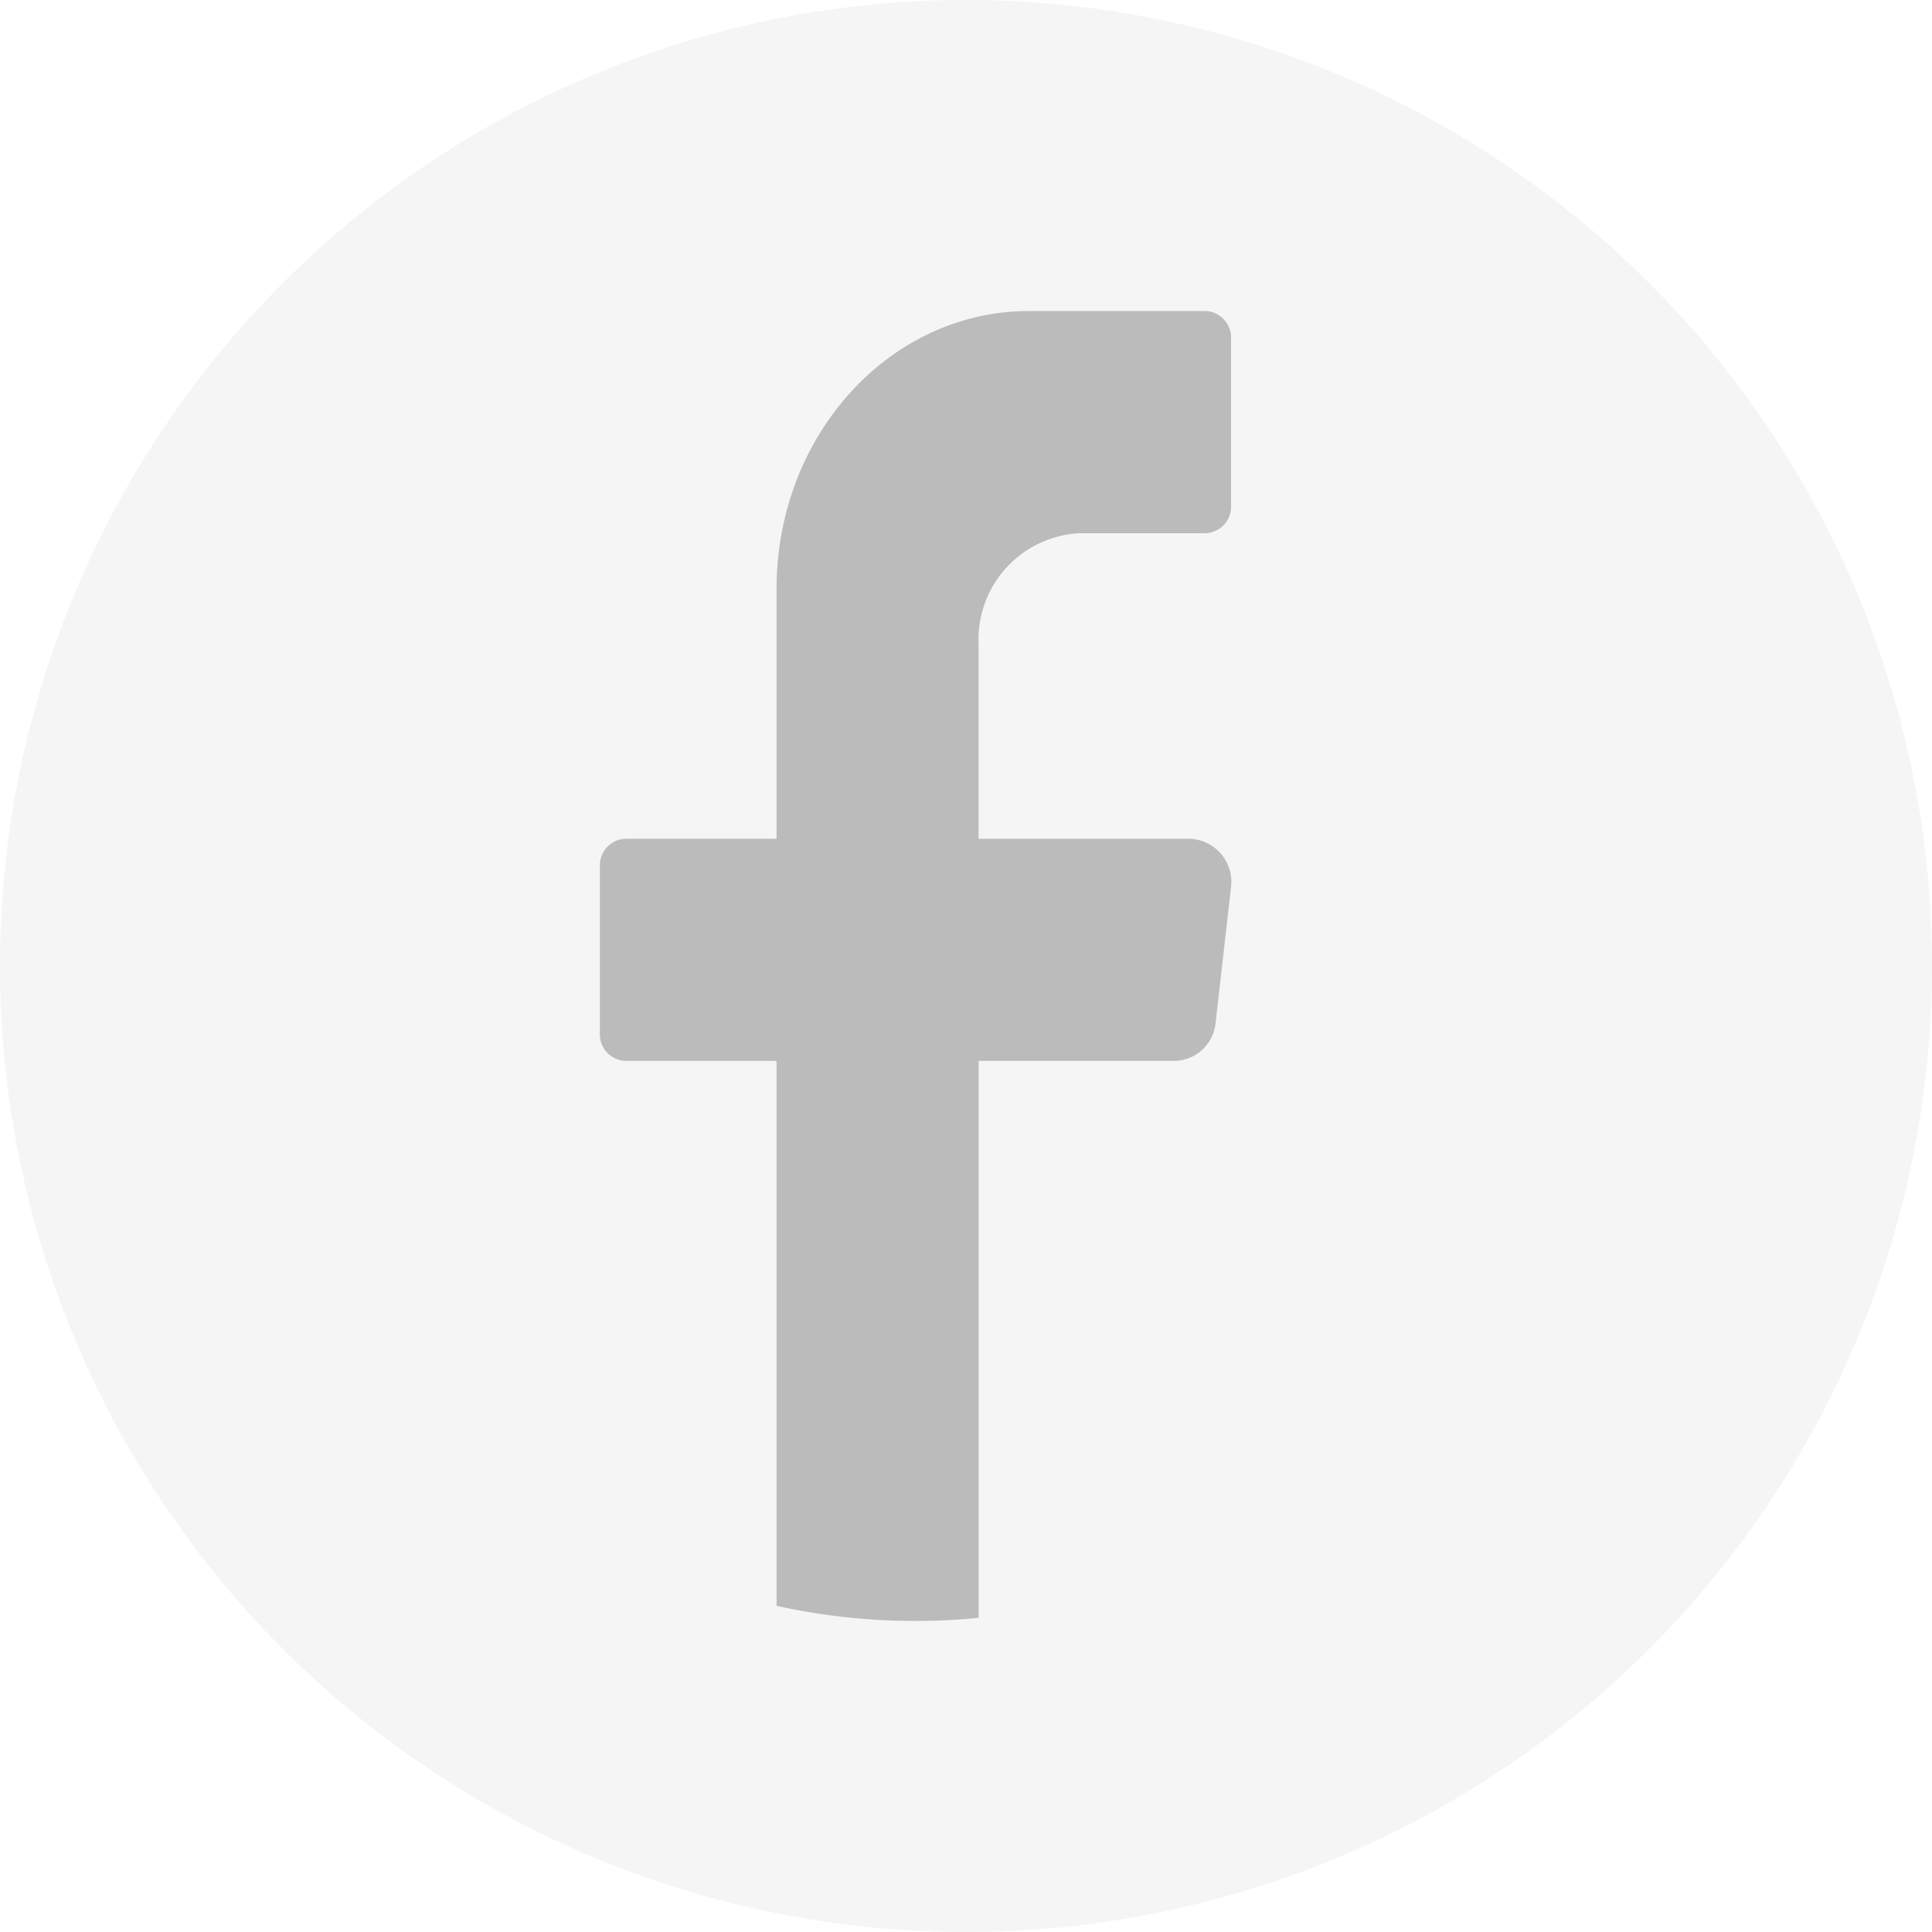
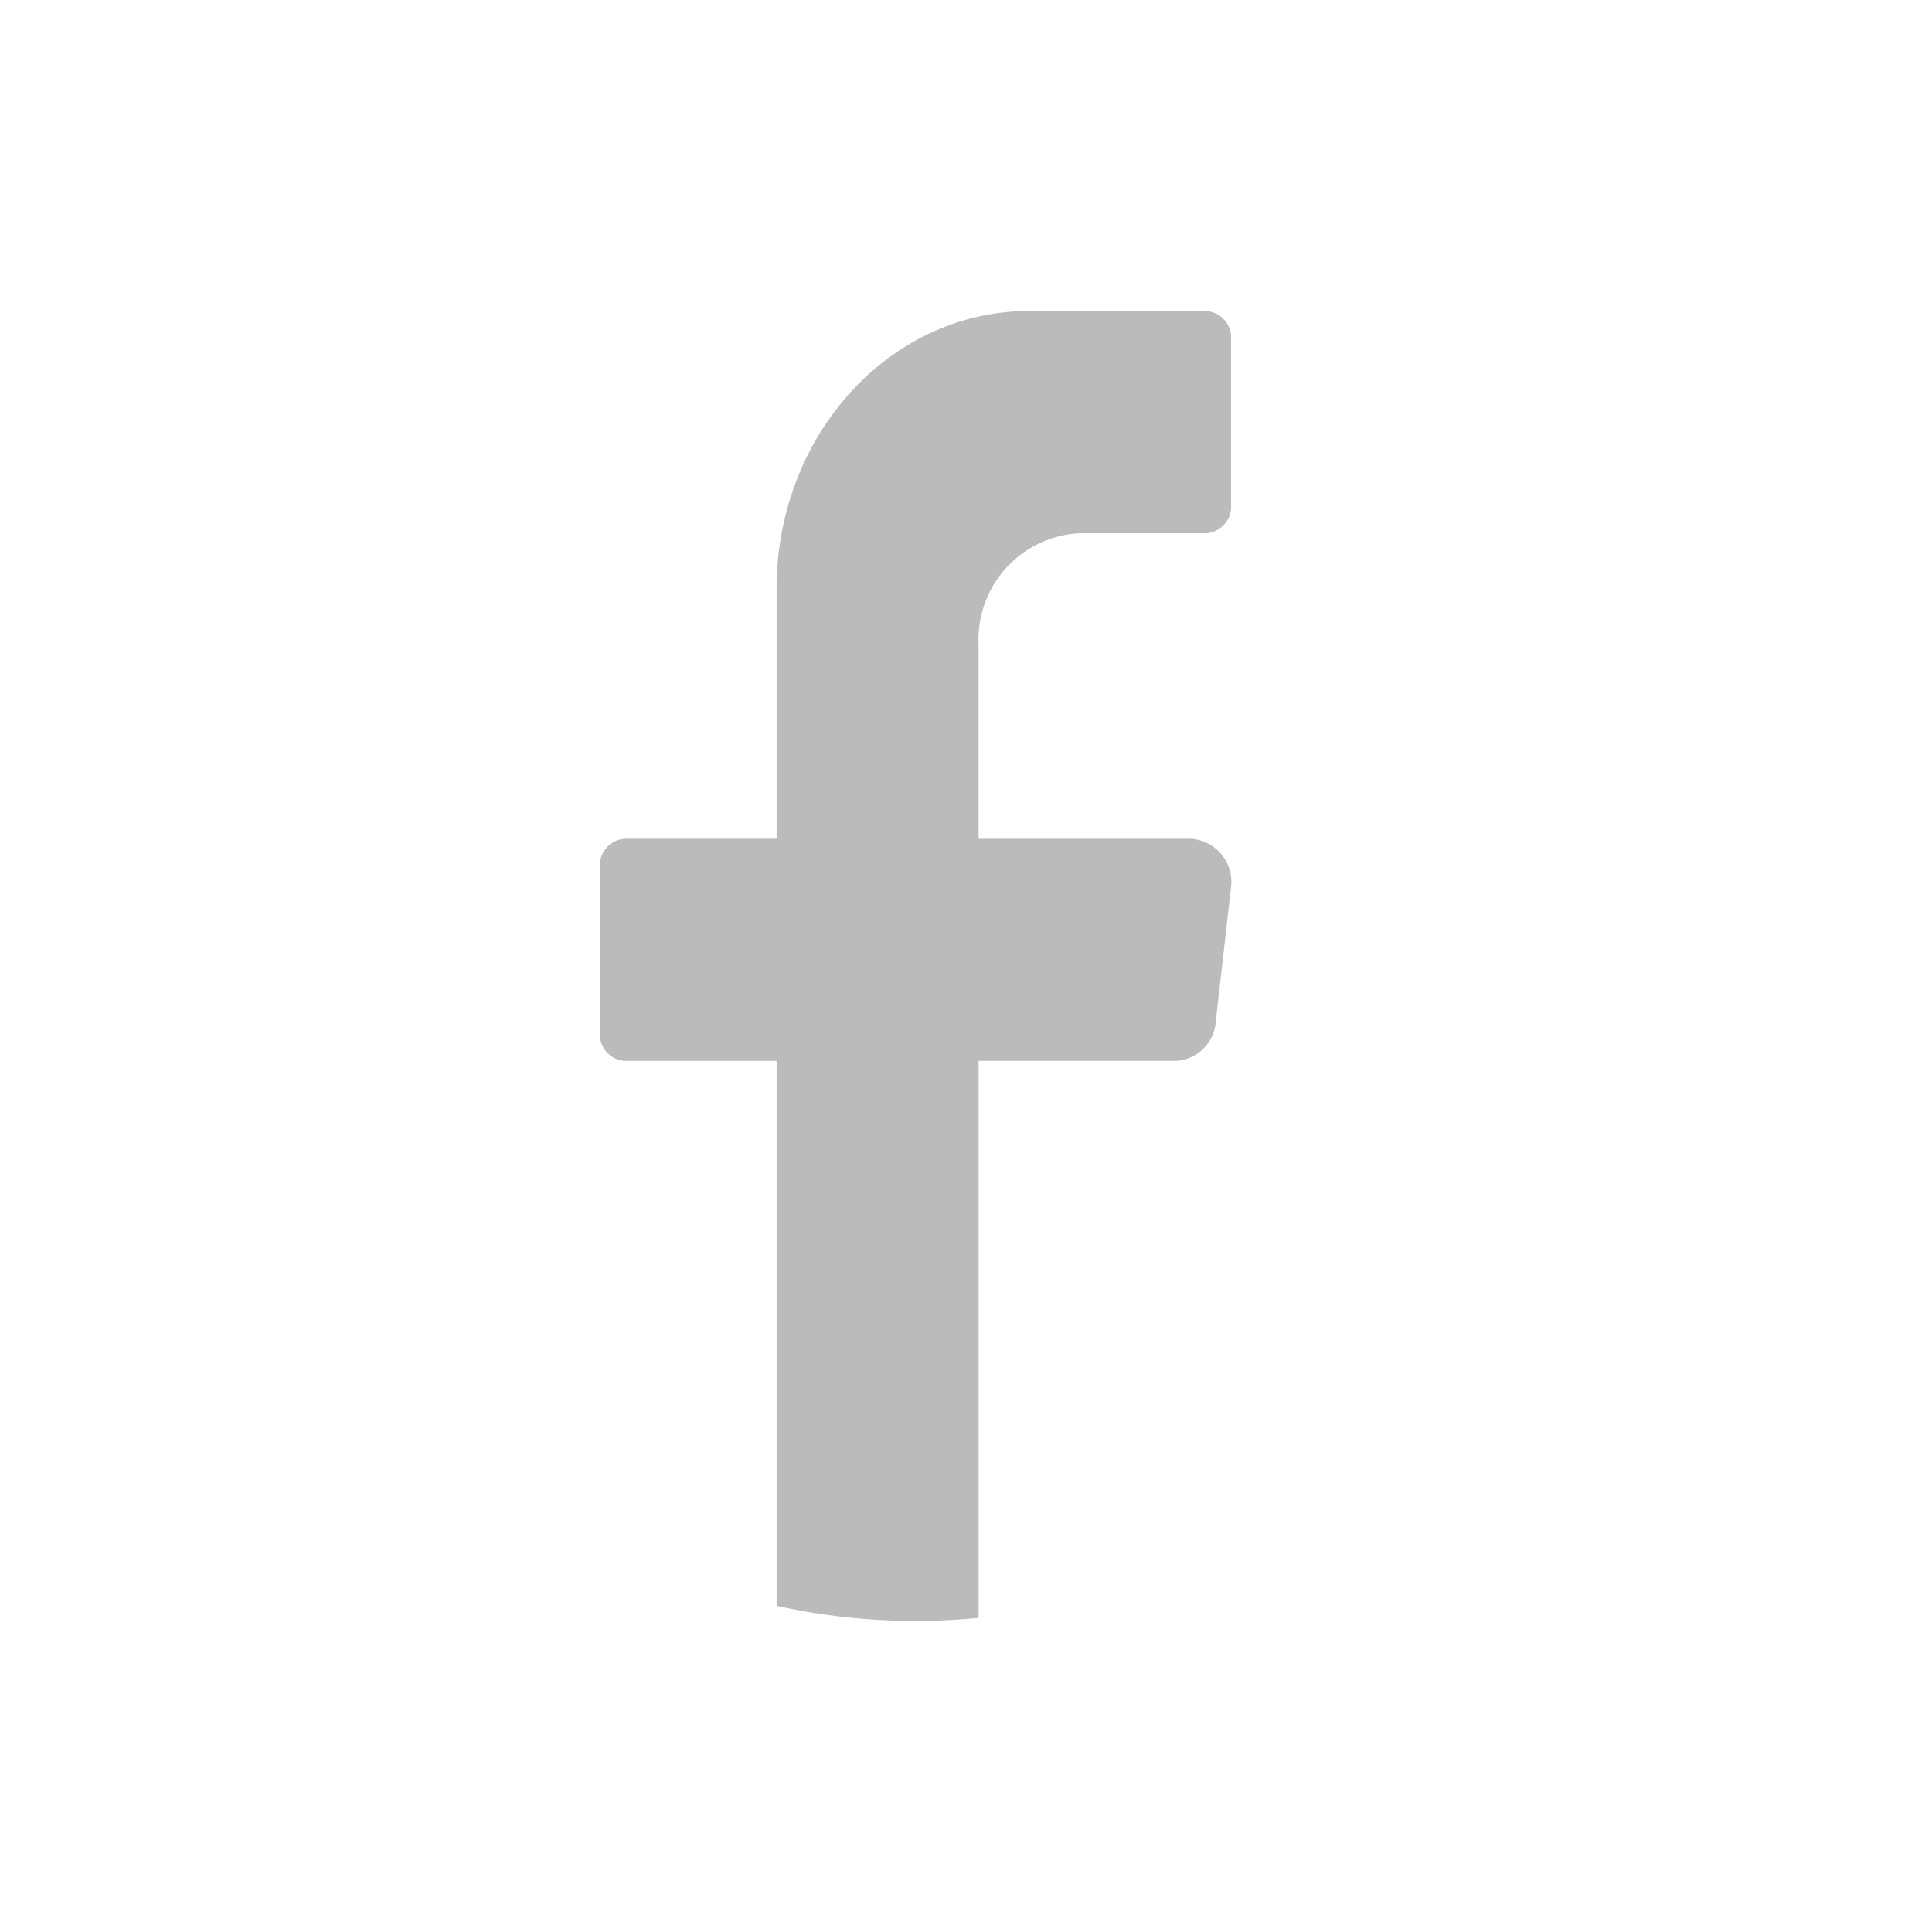
<svg xmlns="http://www.w3.org/2000/svg" width="45" height="45" viewBox="0 0 45 45">
-   <path d="M22.5,0A22.5,22.5,0,1,1,0,22.5,22.5,22.5,0,0,1,22.5,0Z" fill="#bbb" opacity="0.15" />
  <path d="M134.316,81.44l-.353,3.1a.979.979,0,0,1-.935.908h-4.587V98.422q-.726.072-1.47.072a15,15,0,0,1-3.236-.352V85.45h-3.528a.621.621,0,0,1-.588-.647V80.922a.621.621,0,0,1,.588-.647h3.528V74.452c0-3.573,2.633-6.469,5.882-6.469h4.116a.621.621,0,0,1,.588.647v3.882a.621.621,0,0,1-.588.647h-2.941a2.479,2.479,0,0,0-2.352,2.588v4.529h4.94a1.006,1.006,0,0,1,.935,1.165" transform="translate(-105.647 -60.739)" fill="#bbb" />
</svg>